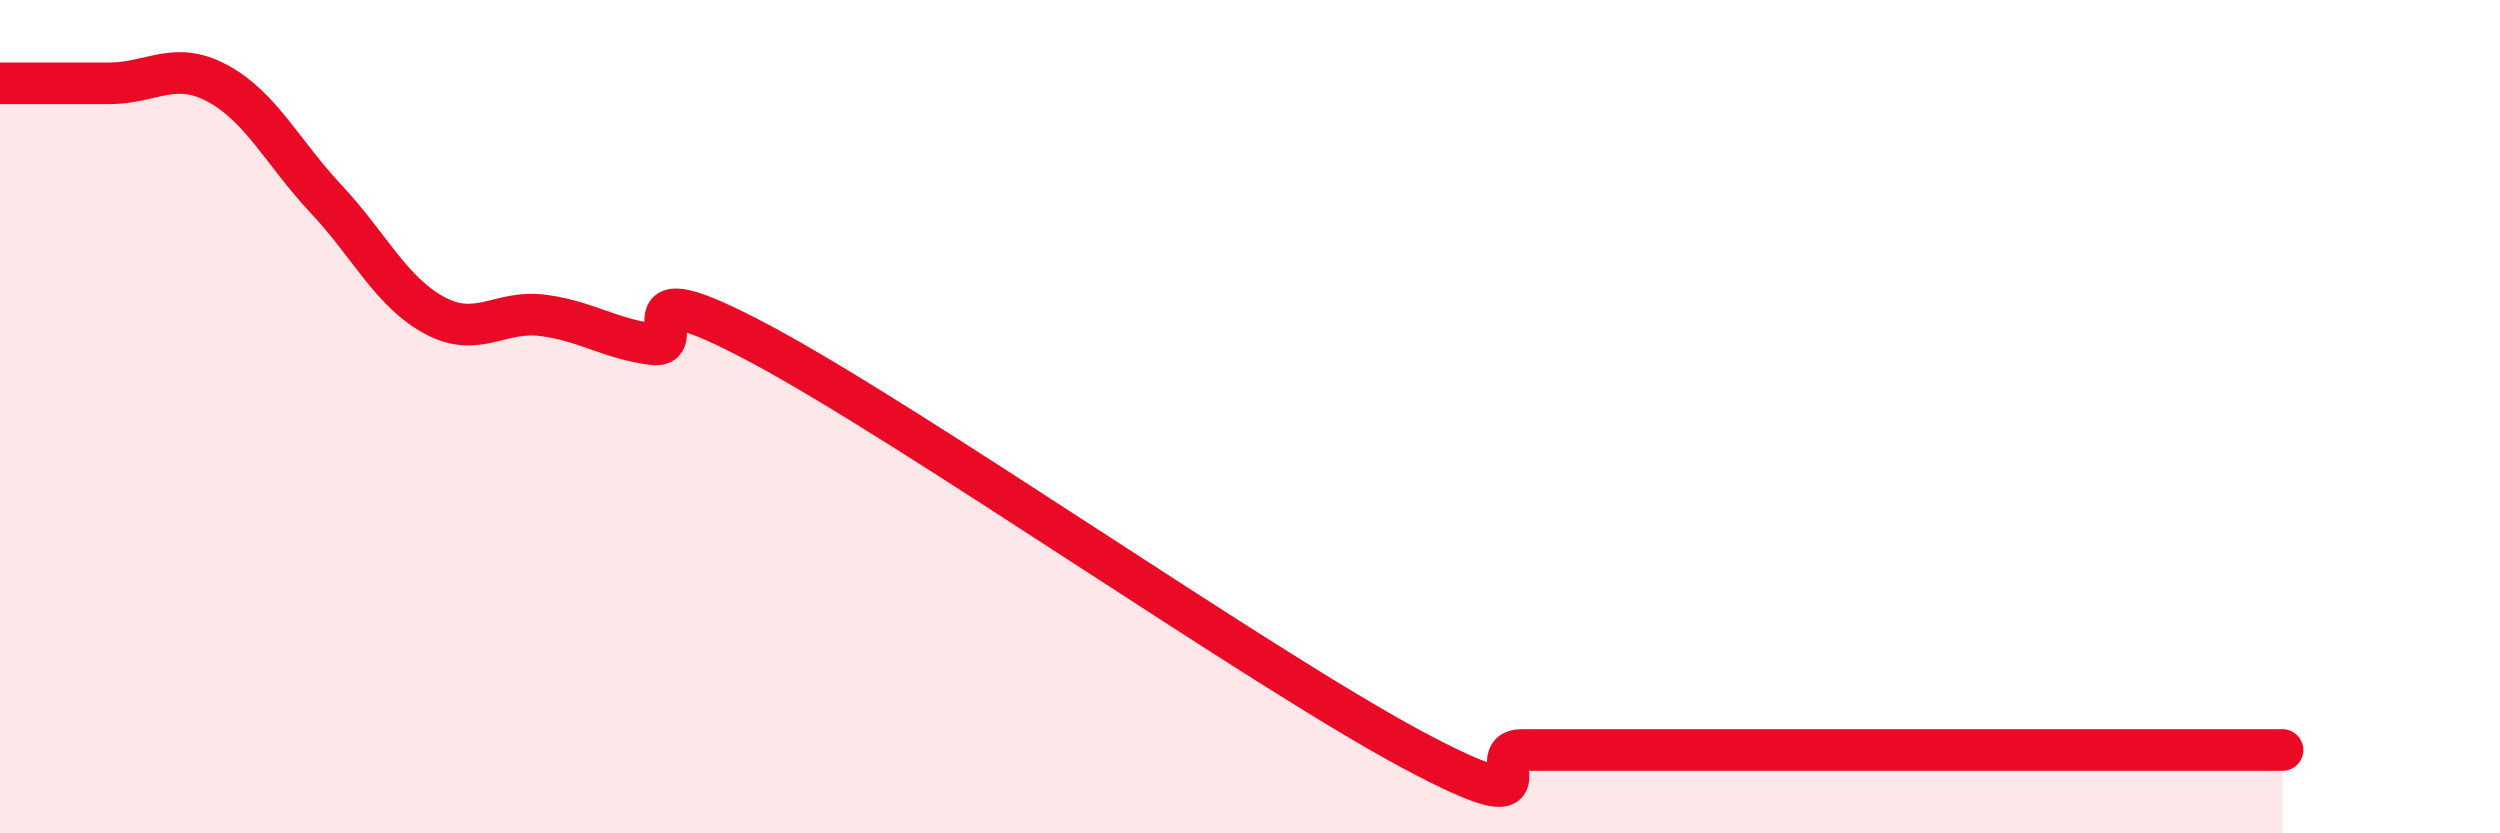
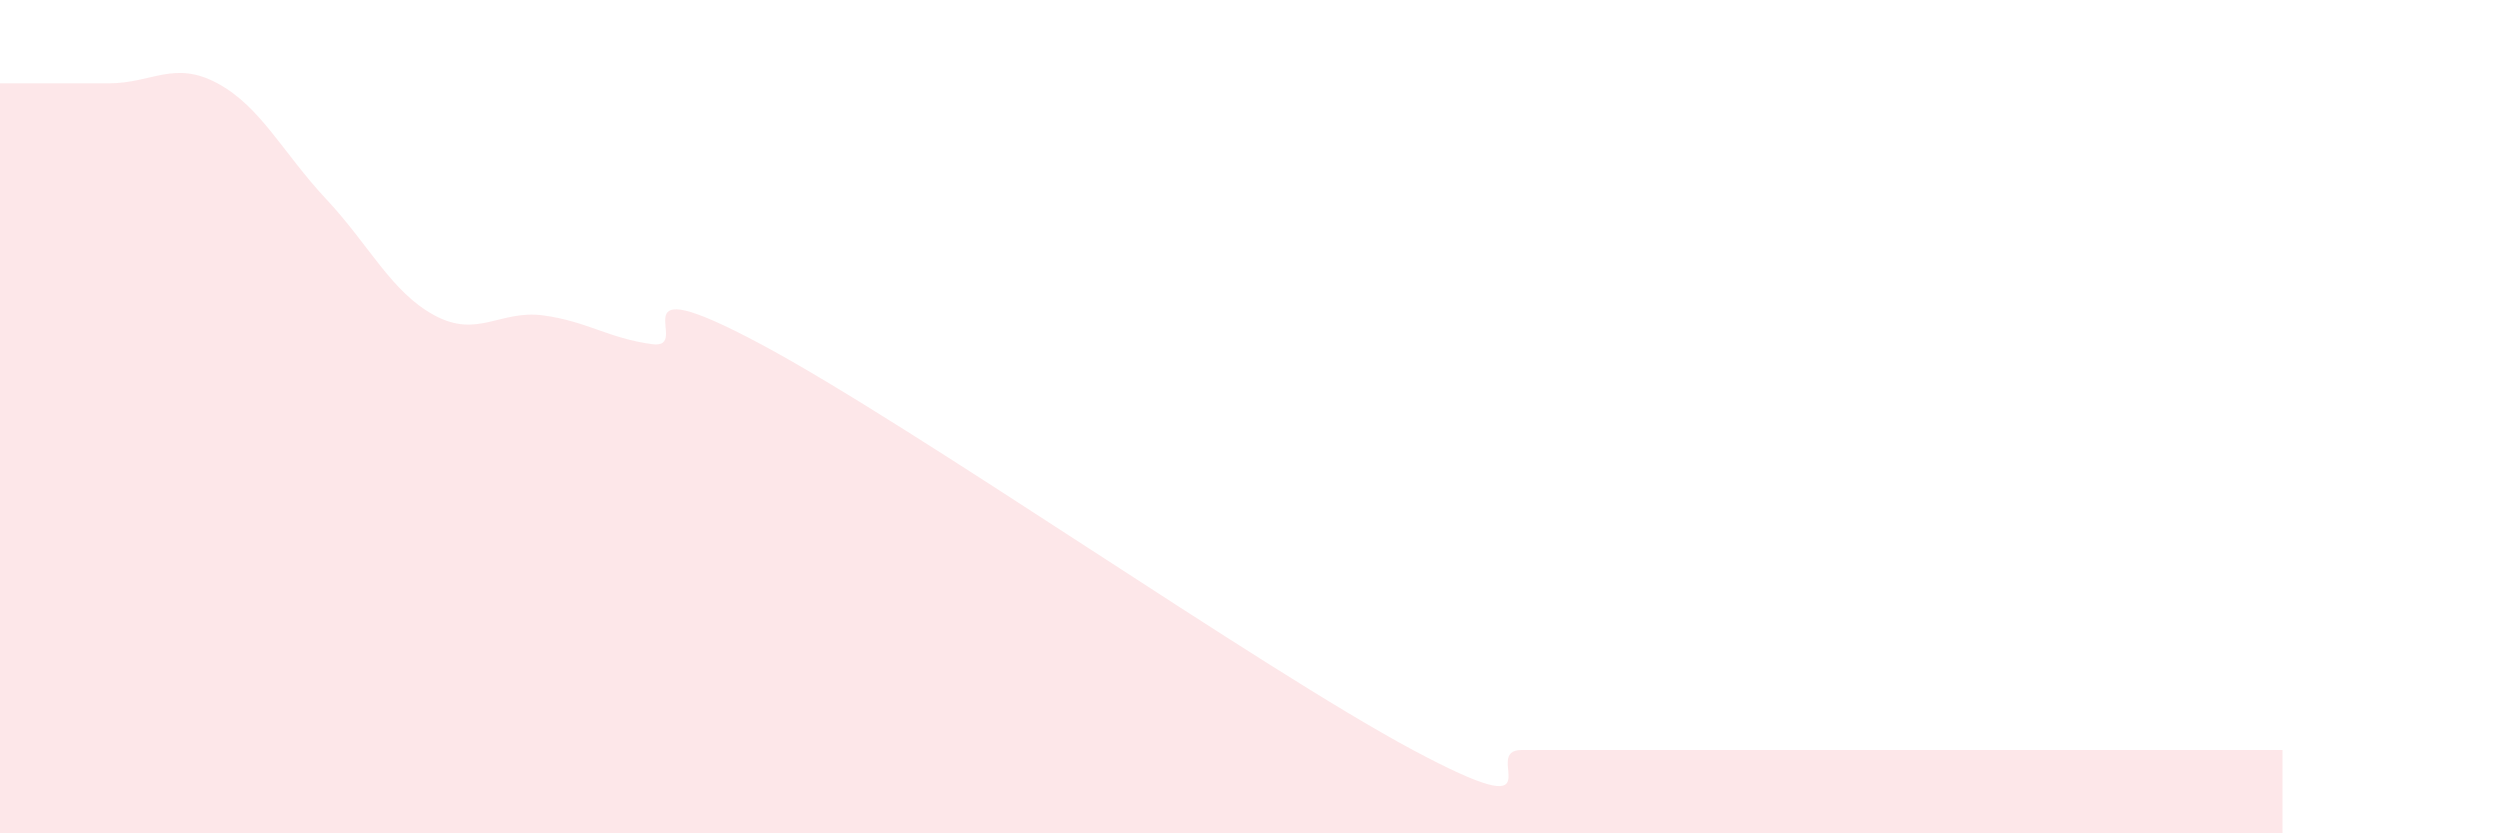
<svg xmlns="http://www.w3.org/2000/svg" width="60" height="20" viewBox="0 0 60 20">
  <path d="M 0,2 C 0.52,2 1.57,2 2.61,2 C 3.65,2 4.18,1.44 5.22,2 C 6.26,2.56 6.79,3.67 7.83,4.78 C 8.87,5.89 9.39,7.01 10.43,7.57 C 11.47,8.13 12,7.43 13.04,7.57 C 14.08,7.71 14.61,8.12 15.65,8.26 C 16.69,8.4 14.61,6.31 18.26,8.26 C 21.91,10.21 30.26,16.05 33.91,18 C 37.56,19.95 35.48,18 36.52,18 C 37.56,18 38.09,18 39.13,18 C 40.17,18 40.7,18 41.74,18 C 42.78,18 43.31,18 44.35,18 C 45.39,18 45.92,18 46.96,18 C 48,18 48.53,18 49.57,18 C 50.61,18 51.13,18 52.17,18 C 53.21,18 54.26,18 54.78,18L54.78 20L0 20Z" fill="#EB0A25" opacity="0.1" stroke-linecap="round" stroke-linejoin="round" />
-   <path d="M 0,2 C 0.52,2 1.57,2 2.61,2 C 3.65,2 4.18,1.44 5.22,2 C 6.26,2.56 6.79,3.67 7.83,4.78 C 8.87,5.89 9.39,7.01 10.43,7.57 C 11.47,8.13 12,7.43 13.04,7.57 C 14.08,7.71 14.61,8.12 15.65,8.26 C 16.69,8.4 14.61,6.31 18.26,8.26 C 21.91,10.21 30.26,16.05 33.91,18 C 37.56,19.95 35.48,18 36.52,18 C 37.56,18 38.09,18 39.13,18 C 40.17,18 40.7,18 41.74,18 C 42.78,18 43.31,18 44.35,18 C 45.39,18 45.92,18 46.96,18 C 48,18 48.53,18 49.57,18 C 50.61,18 51.13,18 52.17,18 C 53.21,18 54.26,18 54.78,18" stroke="#EB0A25" stroke-width="1" fill="none" stroke-linecap="round" stroke-linejoin="round" />
</svg>